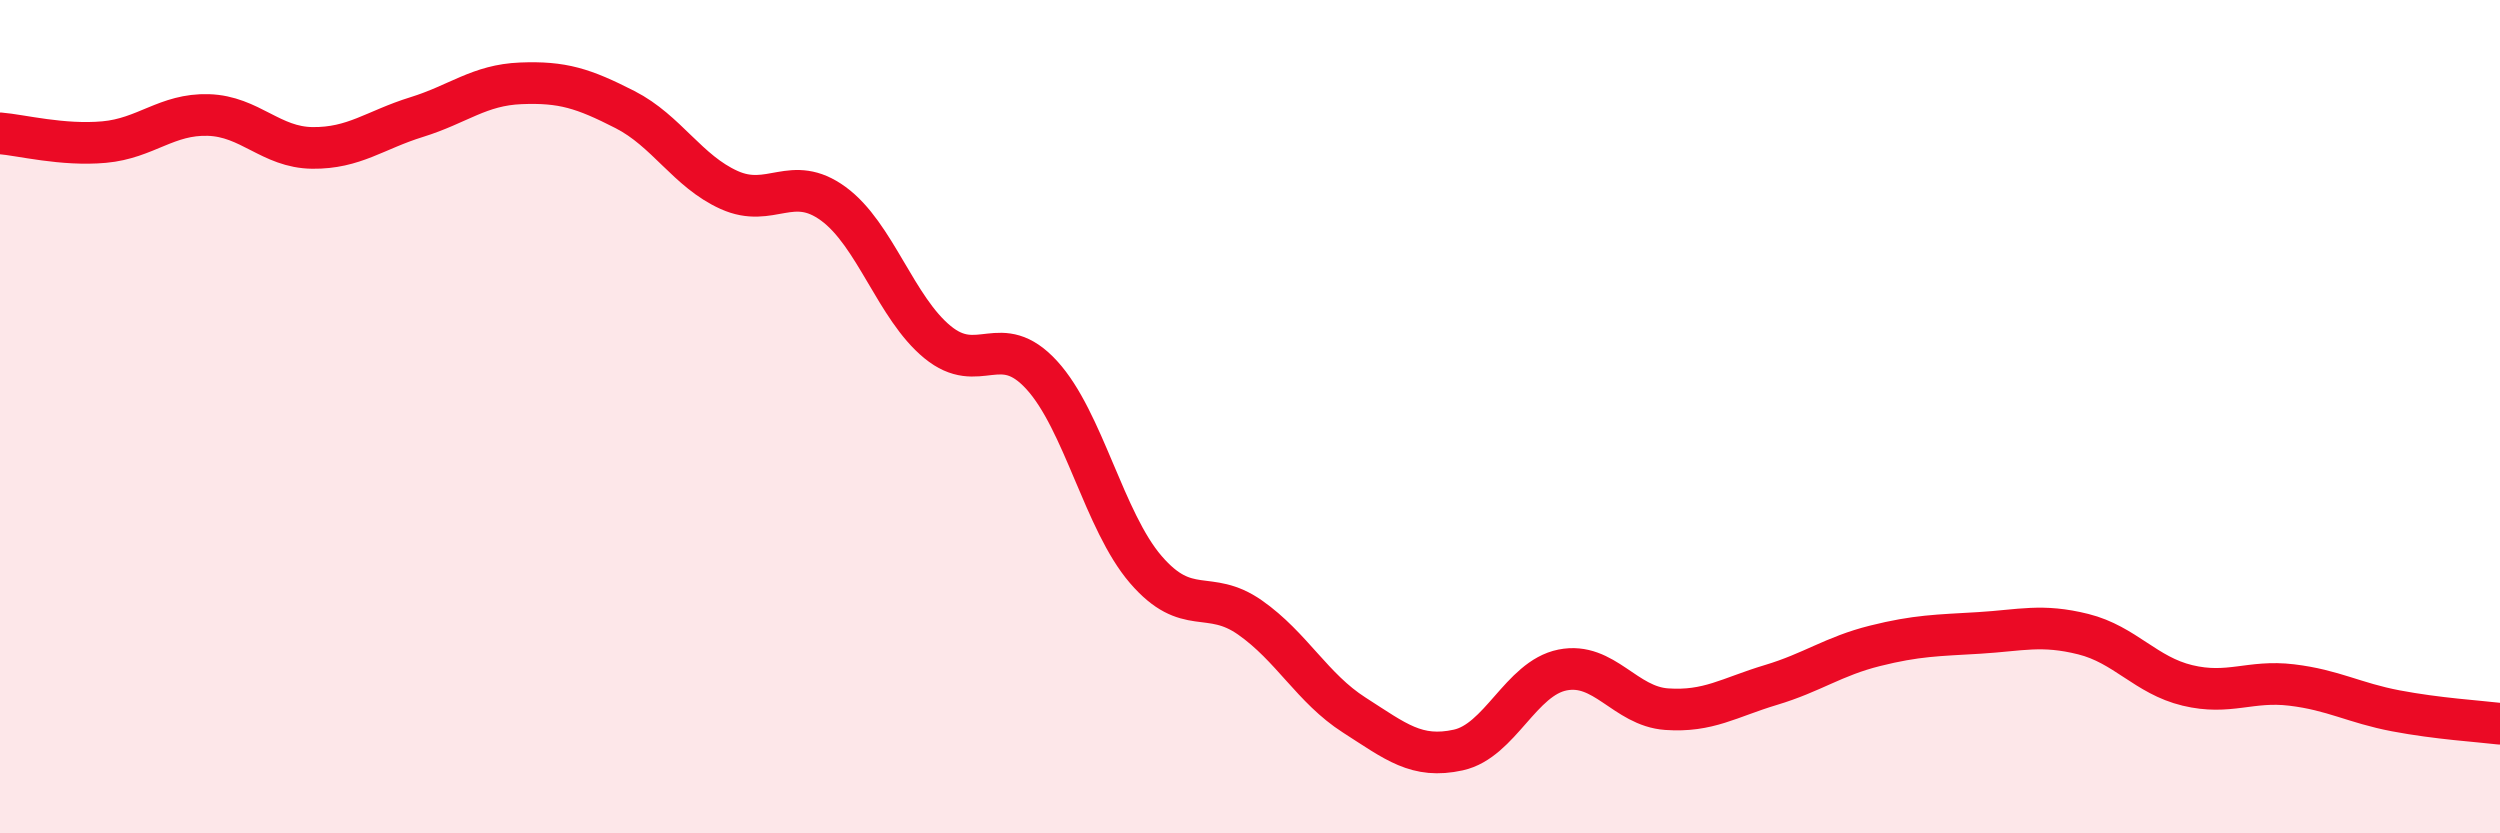
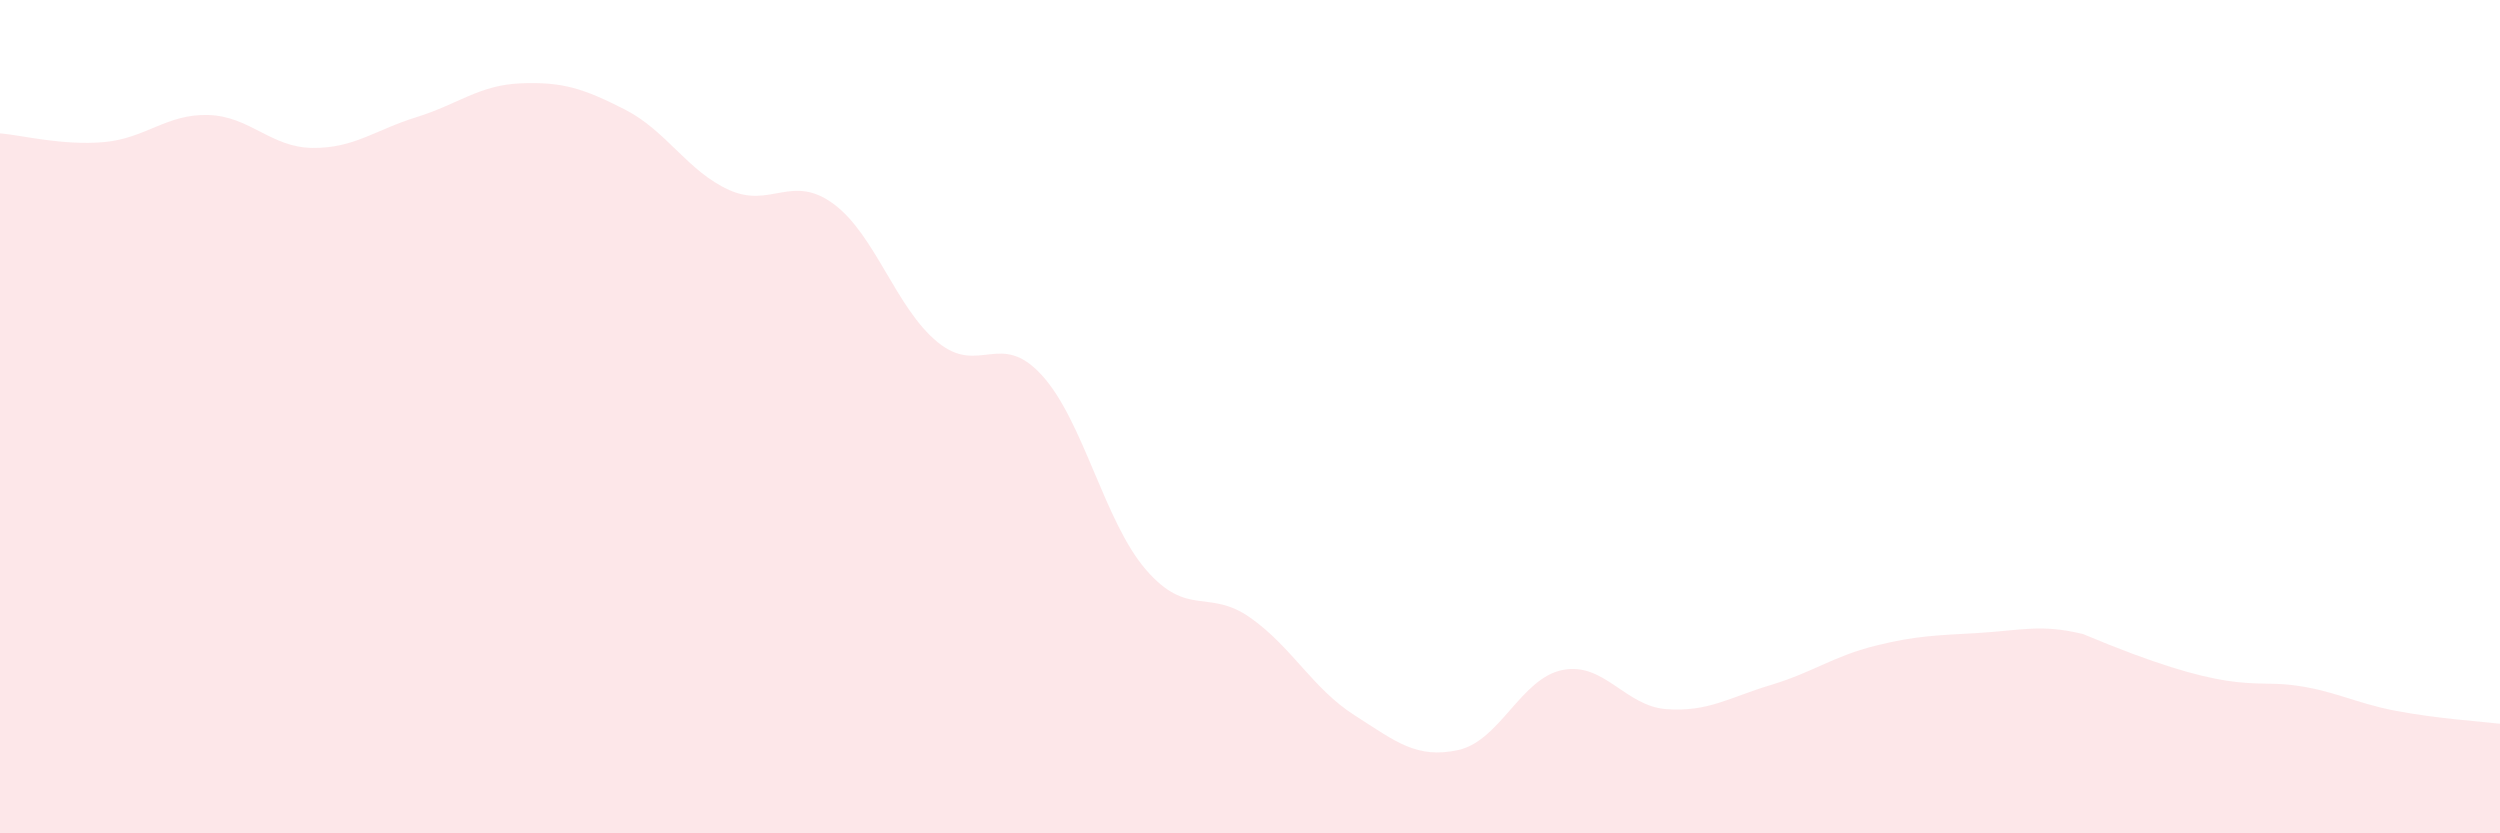
<svg xmlns="http://www.w3.org/2000/svg" width="60" height="20" viewBox="0 0 60 20">
-   <path d="M 0,3.2 C 0.5,3.24 1.5,3.5 2.5,3.41 C 3.5,3.32 4,2.73 5,2.76 C 6,2.79 6.5,3.54 7.5,3.55 C 8.5,3.56 9,3.12 10,2.81 C 11,2.5 11.5,2.04 12.5,2 C 13.5,1.96 14,2.12 15,2.63 C 16,3.14 16.5,4.11 17.5,4.56 C 18.5,5.01 19,4.16 20,4.89 C 21,5.62 21.5,7.39 22.5,8.21 C 23.5,9.03 24,7.91 25,9 C 26,10.09 26.5,12.51 27.5,13.67 C 28.5,14.83 29,14.12 30,14.82 C 31,15.52 31.5,16.52 32.5,17.16 C 33.5,17.8 34,18.22 35,18 C 36,17.78 36.5,16.28 37.5,16.08 C 38.5,15.88 39,16.95 40,17.02 C 41,17.09 41.5,16.74 42.5,16.44 C 43.5,16.14 44,15.75 45,15.5 C 46,15.25 46.5,15.25 47.5,15.19 C 48.5,15.13 49,14.97 50,15.22 C 51,15.47 51.5,16.21 52.5,16.45 C 53.5,16.69 54,16.32 55,16.44 C 56,16.56 56.5,16.87 57.5,17.06 C 58.5,17.25 59.5,17.31 60,17.37L60 20L0 20Z" fill="#EB0A25" opacity="0.1" stroke-linecap="round" stroke-linejoin="round" />
-   <path d="M 0,3.2 C 0.5,3.24 1.5,3.5 2.5,3.41 C 3.5,3.32 4,2.73 5,2.76 C 6,2.79 6.5,3.54 7.5,3.55 C 8.5,3.56 9,3.12 10,2.81 C 11,2.5 11.5,2.04 12.5,2 C 13.5,1.96 14,2.12 15,2.63 C 16,3.14 16.5,4.11 17.5,4.56 C 18.5,5.01 19,4.16 20,4.89 C 21,5.62 21.5,7.39 22.5,8.21 C 23.5,9.03 24,7.91 25,9 C 26,10.09 26.5,12.51 27.5,13.67 C 28.5,14.83 29,14.12 30,14.82 C 31,15.52 31.5,16.52 32.5,17.16 C 33.5,17.8 34,18.22 35,18 C 36,17.78 36.5,16.28 37.5,16.08 C 38.5,15.88 39,16.95 40,17.02 C 41,17.09 41.5,16.74 42.5,16.44 C 43.5,16.14 44,15.75 45,15.5 C 46,15.25 46.5,15.25 47.5,15.19 C 48.5,15.13 49,14.97 50,15.22 C 51,15.47 51.5,16.21 52.5,16.45 C 53.5,16.69 54,16.32 55,16.44 C 56,16.56 56.5,16.87 57.5,17.06 C 58.5,17.25 59.5,17.31 60,17.37" stroke="#EB0A25" stroke-width="1" fill="none" stroke-linecap="round" stroke-linejoin="round" />
+   <path d="M 0,3.2 C 0.5,3.24 1.5,3.5 2.5,3.41 C 3.5,3.32 4,2.73 5,2.76 C 6,2.79 6.5,3.54 7.5,3.55 C 8.5,3.56 9,3.12 10,2.81 C 11,2.5 11.5,2.04 12.5,2 C 13.5,1.96 14,2.12 15,2.63 C 16,3.14 16.5,4.11 17.5,4.56 C 18.5,5.01 19,4.16 20,4.89 C 21,5.62 21.5,7.39 22.5,8.21 C 23.5,9.03 24,7.91 25,9 C 26,10.09 26.5,12.51 27.5,13.67 C 28.5,14.83 29,14.12 30,14.82 C 31,15.52 31.5,16.52 32.5,17.16 C 33.5,17.8 34,18.22 35,18 C 36,17.78 36.5,16.28 37.5,16.08 C 38.5,15.88 39,16.95 40,17.02 C 41,17.09 41.5,16.74 42.5,16.44 C 43.5,16.14 44,15.75 45,15.5 C 46,15.25 46.5,15.25 47.5,15.19 C 48.5,15.13 49,14.97 50,15.22 C 53.5,16.69 54,16.32 55,16.44 C 56,16.56 56.5,16.87 57.5,17.06 C 58.5,17.25 59.5,17.31 60,17.37L60 20L0 20Z" fill="#EB0A25" opacity="0.1" stroke-linecap="round" stroke-linejoin="round" />
</svg>